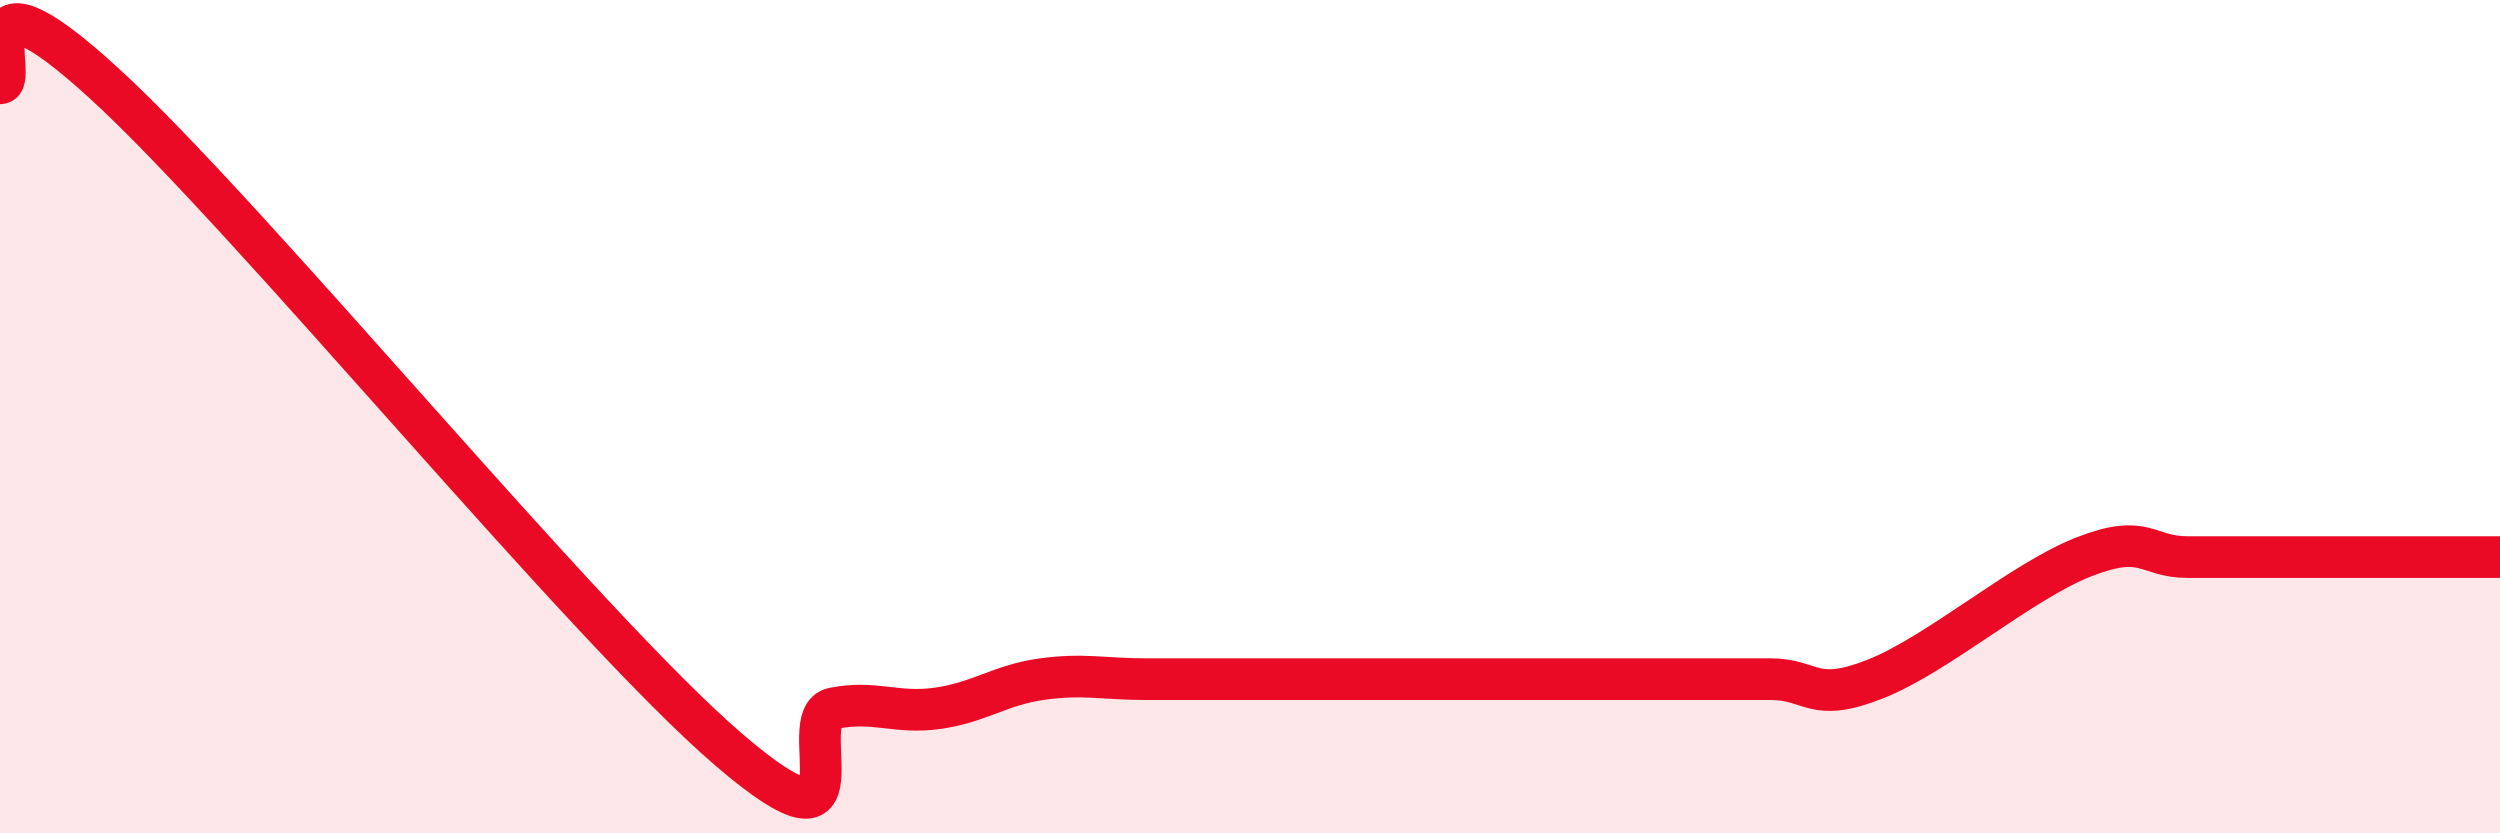
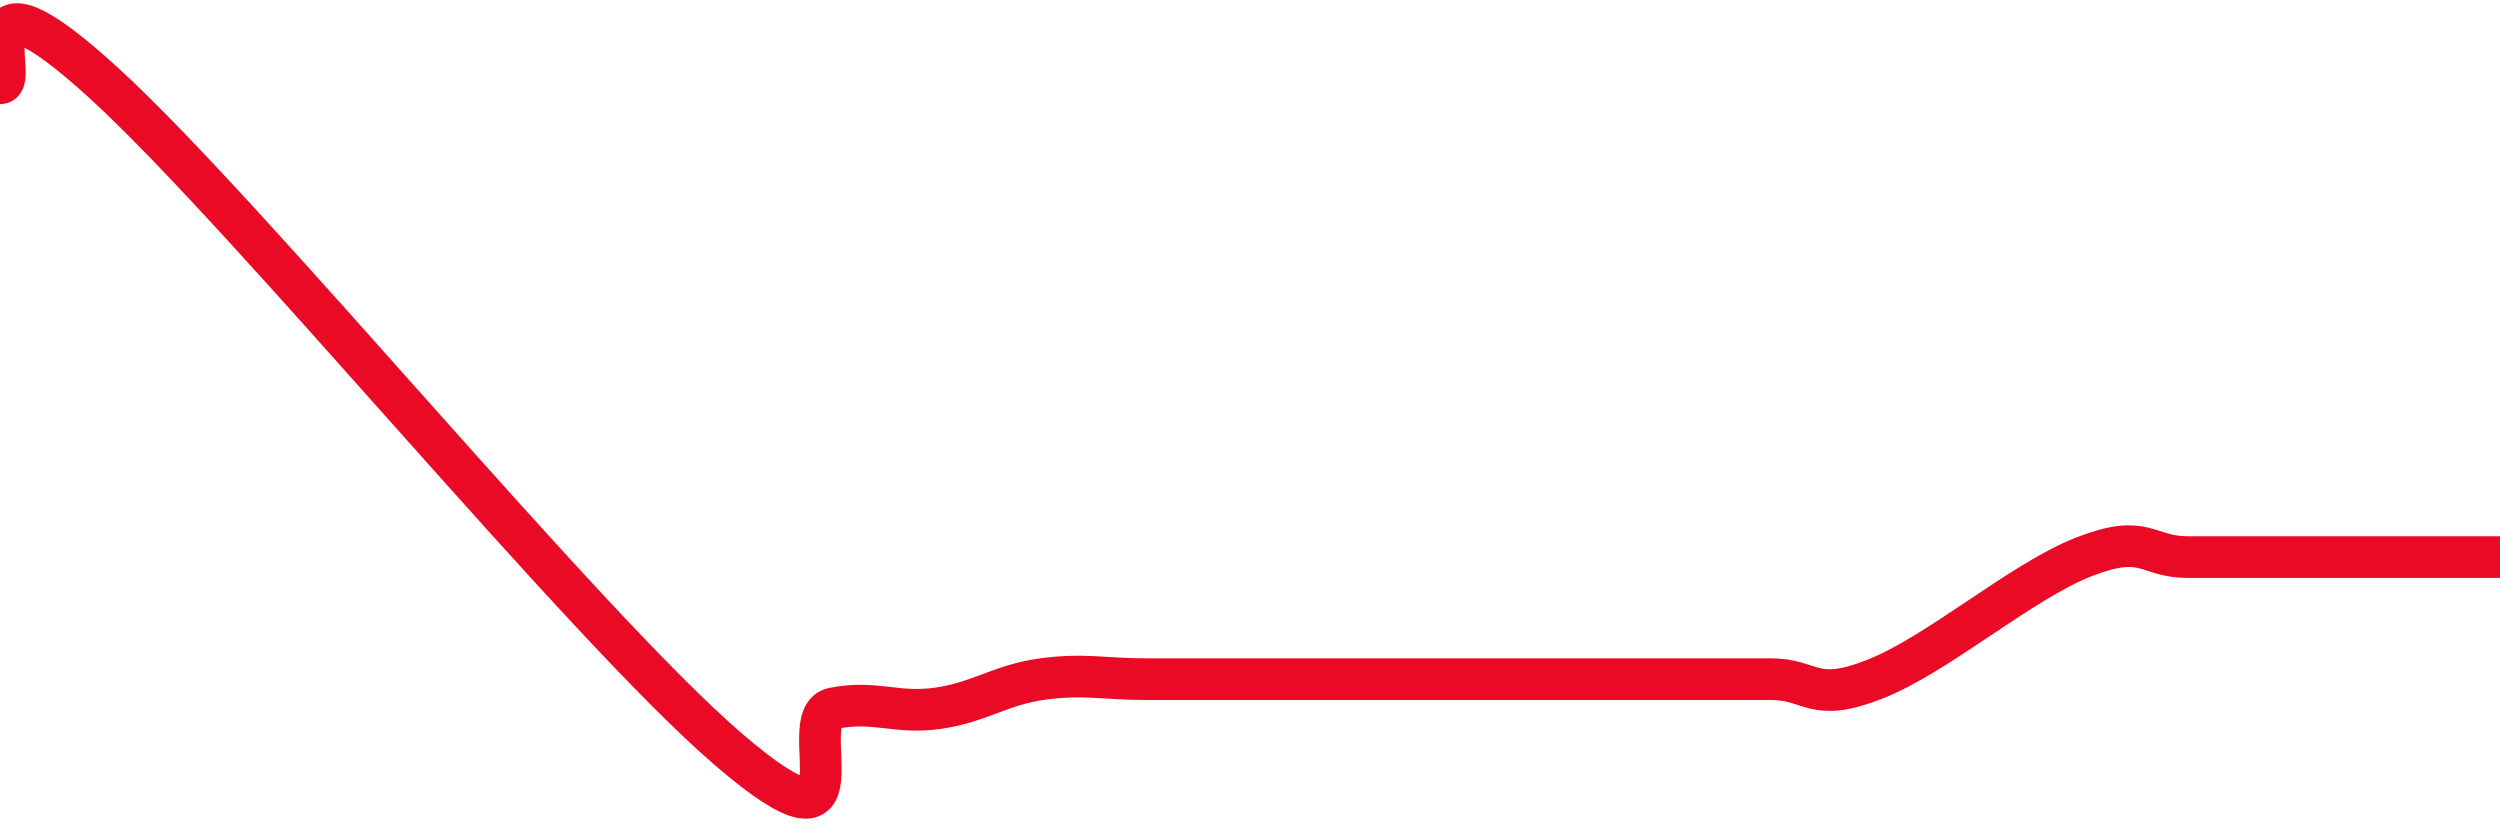
<svg xmlns="http://www.w3.org/2000/svg" width="60" height="20" viewBox="0 0 60 20">
-   <path d="M 0,2 C 0.5,2 -1,-1.2 2.5,2 C 6,5.2 14,15 17.5,18 C 21,21 19,17.2 20,17 C 21,16.8 21.5,17.14 22.5,17 C 23.5,16.86 24,16.44 25,16.3 C 26,16.16 26.5,16.3 27.5,16.3 C 28.5,16.3 29,16.3 30,16.3 C 31,16.3 31.5,16.3 32.5,16.3 C 33.5,16.3 34,16.3 35,16.3 C 36,16.3 36.5,16.3 37.5,16.3 C 38.5,16.3 39,16.3 40,16.3 C 41,16.3 41.5,16.3 42.5,16.3 C 43.5,16.3 43.5,16.89 45,16.3 C 46.5,15.71 48.5,13.96 50,13.37 C 51.5,12.78 51.5,13.37 52.5,13.37 C 53.5,13.37 53.5,13.37 55,13.37 C 56.5,13.37 59,13.37 60,13.37L60 20L0 20Z" fill="#EB0A25" opacity="0.1" stroke-linecap="round" stroke-linejoin="round" />
-   <path d="M 0,2 C 0.5,2 -1,-1.2 2.5,2 C 6,5.2 14,15 17.5,18 C 21,21 19,17.2 20,17 C 21,16.8 21.5,17.14 22.5,17 C 23.5,16.86 24,16.44 25,16.3 C 26,16.16 26.5,16.3 27.5,16.3 C 28.5,16.3 29,16.3 30,16.3 C 31,16.3 31.5,16.3 32.5,16.3 C 33.5,16.3 34,16.3 35,16.3 C 36,16.3 36.5,16.3 37.5,16.3 C 38.5,16.3 39,16.3 40,16.3 C 41,16.3 41.5,16.3 42.5,16.3 C 43.5,16.3 43.5,16.89 45,16.3 C 46.5,15.71 48.5,13.96 50,13.37 C 51.5,12.78 51.5,13.37 52.5,13.37 C 53.5,13.37 53.5,13.37 55,13.37 C 56.5,13.37 59,13.37 60,13.37" stroke="#EB0A25" stroke-width="1" fill="none" stroke-linecap="round" stroke-linejoin="round" />
+   <path d="M 0,2 C 0.5,2 -1,-1.2 2.5,2 C 6,5.2 14,15 17.5,18 C 21,21 19,17.2 20,17 C 21,16.8 21.5,17.14 22.5,17 C 23.5,16.86 24,16.44 25,16.3 C 26,16.16 26.5,16.3 27.5,16.3 C 28.5,16.3 29,16.3 30,16.3 C 33.5,16.3 34,16.3 35,16.3 C 36,16.3 36.5,16.3 37.5,16.3 C 38.5,16.3 39,16.3 40,16.3 C 41,16.3 41.5,16.3 42.5,16.3 C 43.5,16.3 43.5,16.89 45,16.3 C 46.5,15.71 48.5,13.96 50,13.37 C 51.5,12.78 51.5,13.37 52.5,13.37 C 53.5,13.37 53.5,13.37 55,13.37 C 56.5,13.37 59,13.37 60,13.37" stroke="#EB0A25" stroke-width="1" fill="none" stroke-linecap="round" stroke-linejoin="round" />
</svg>